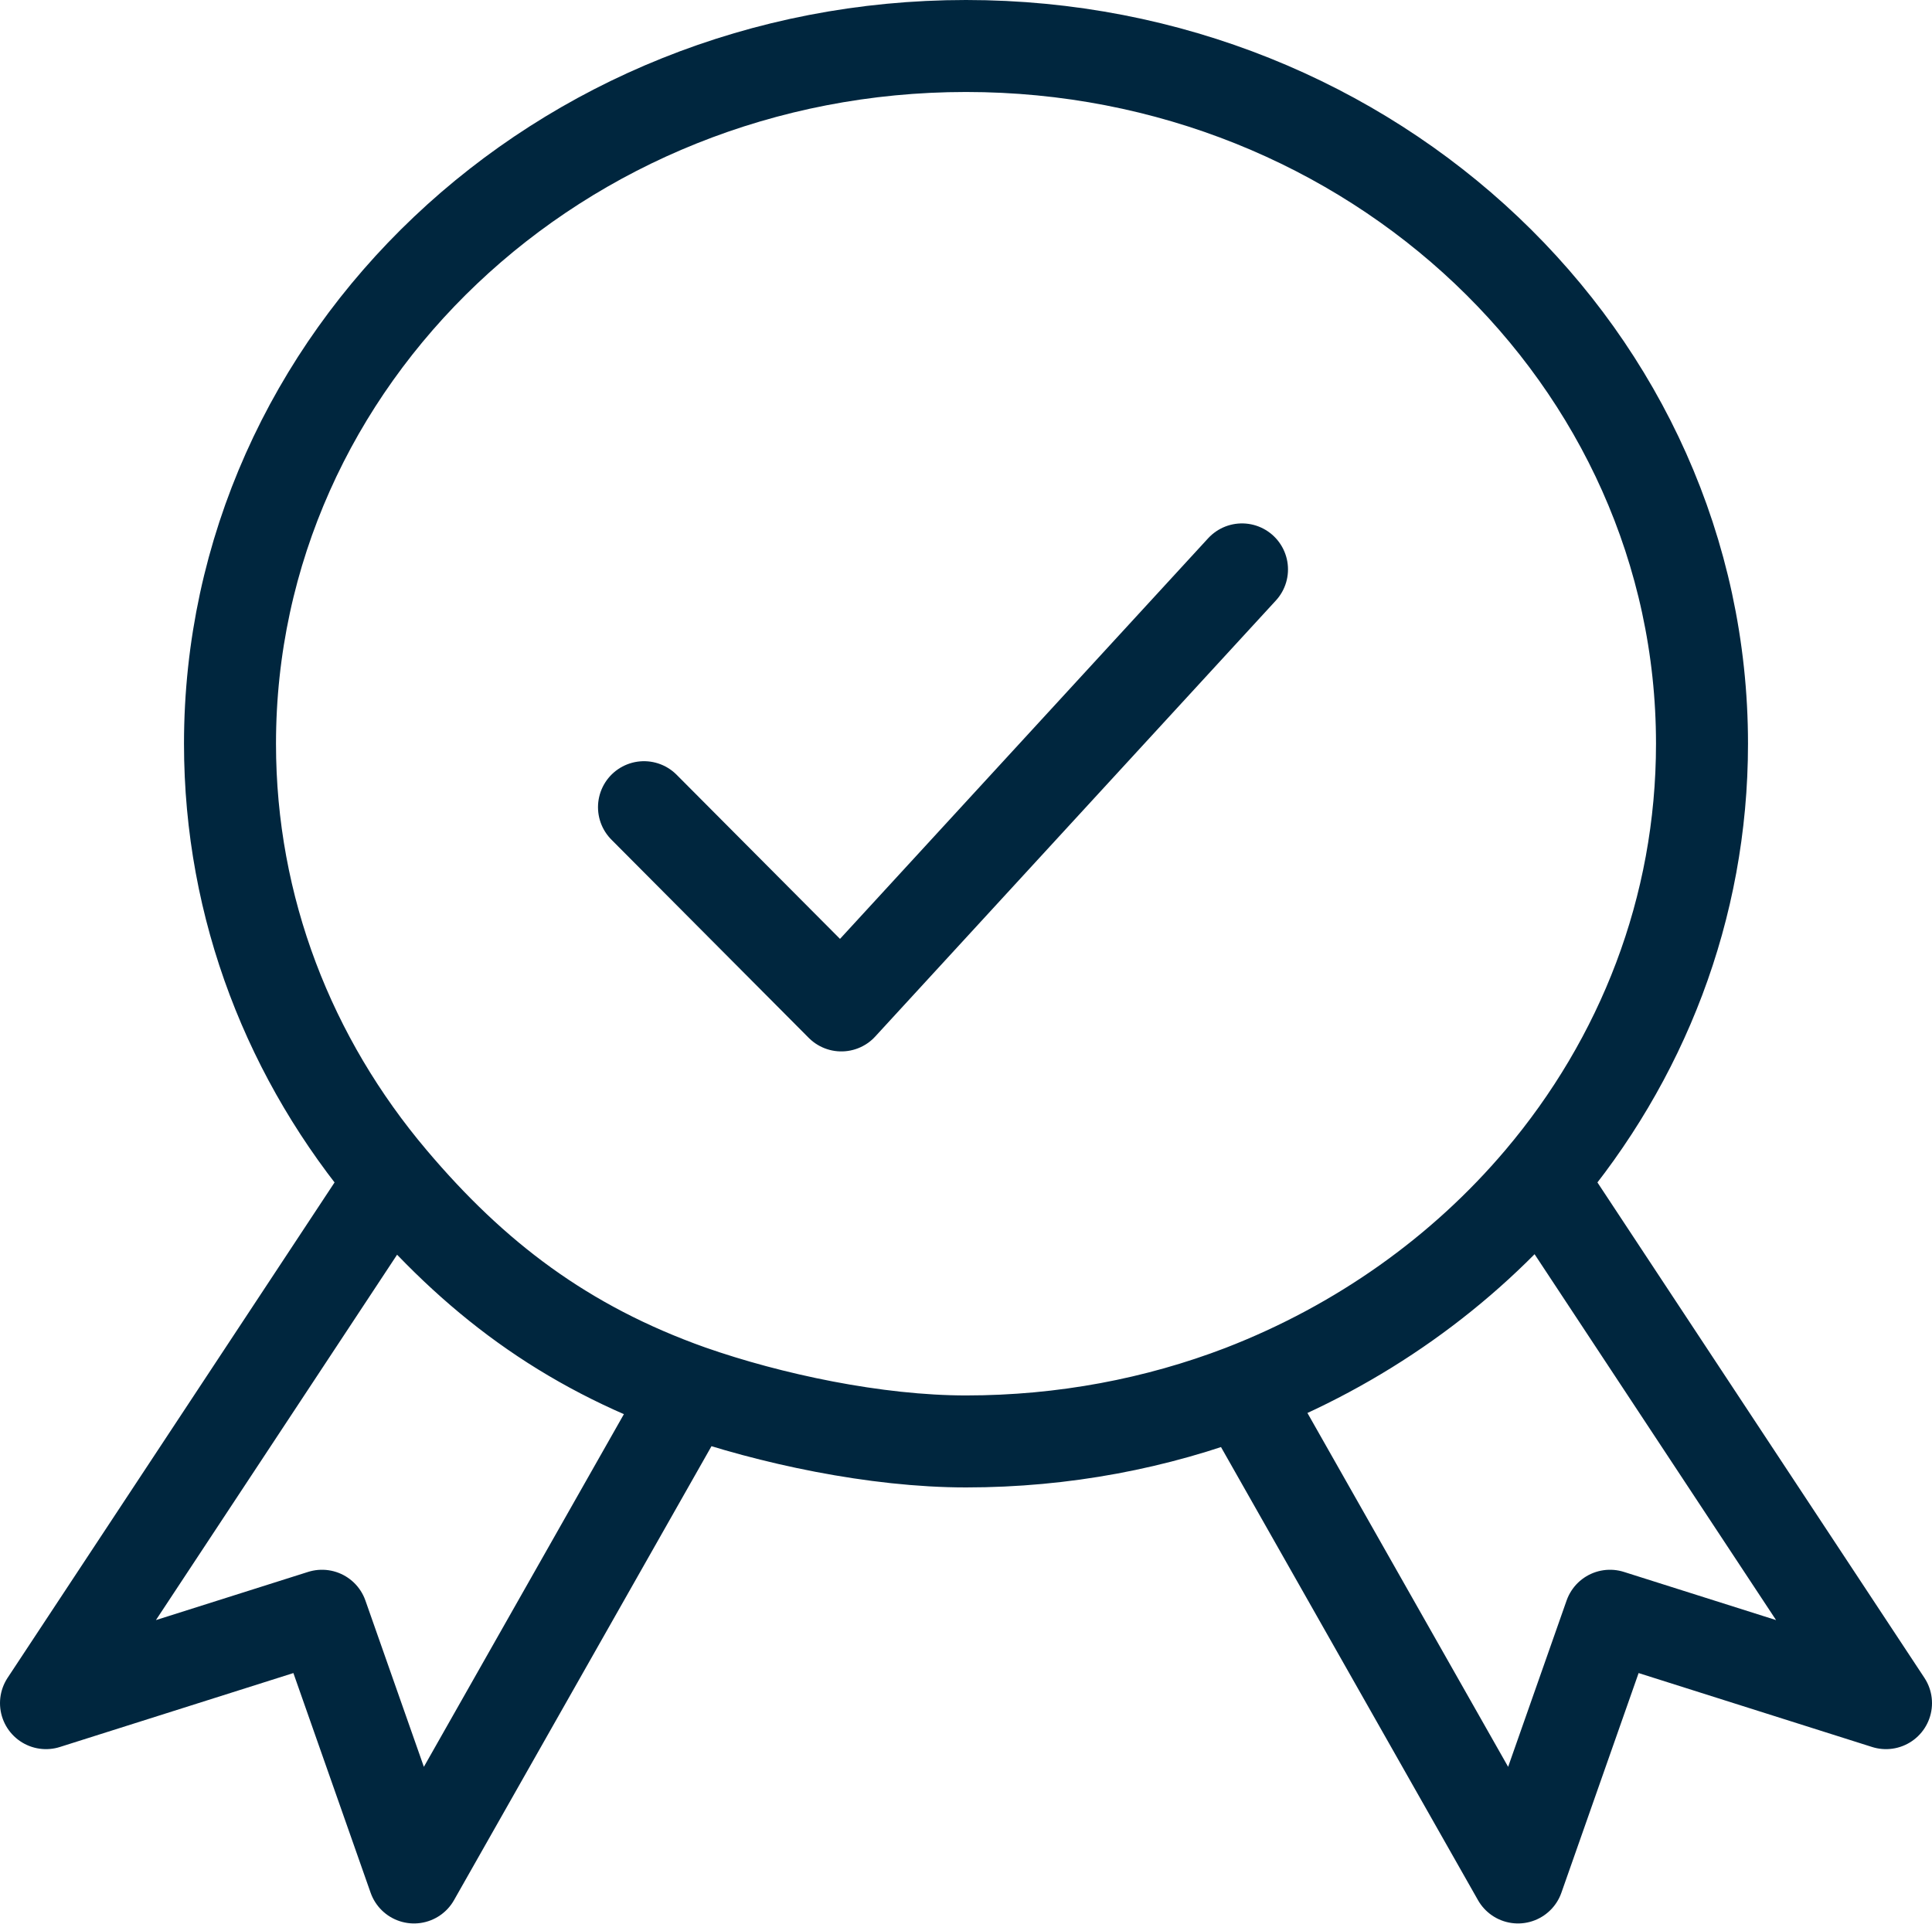
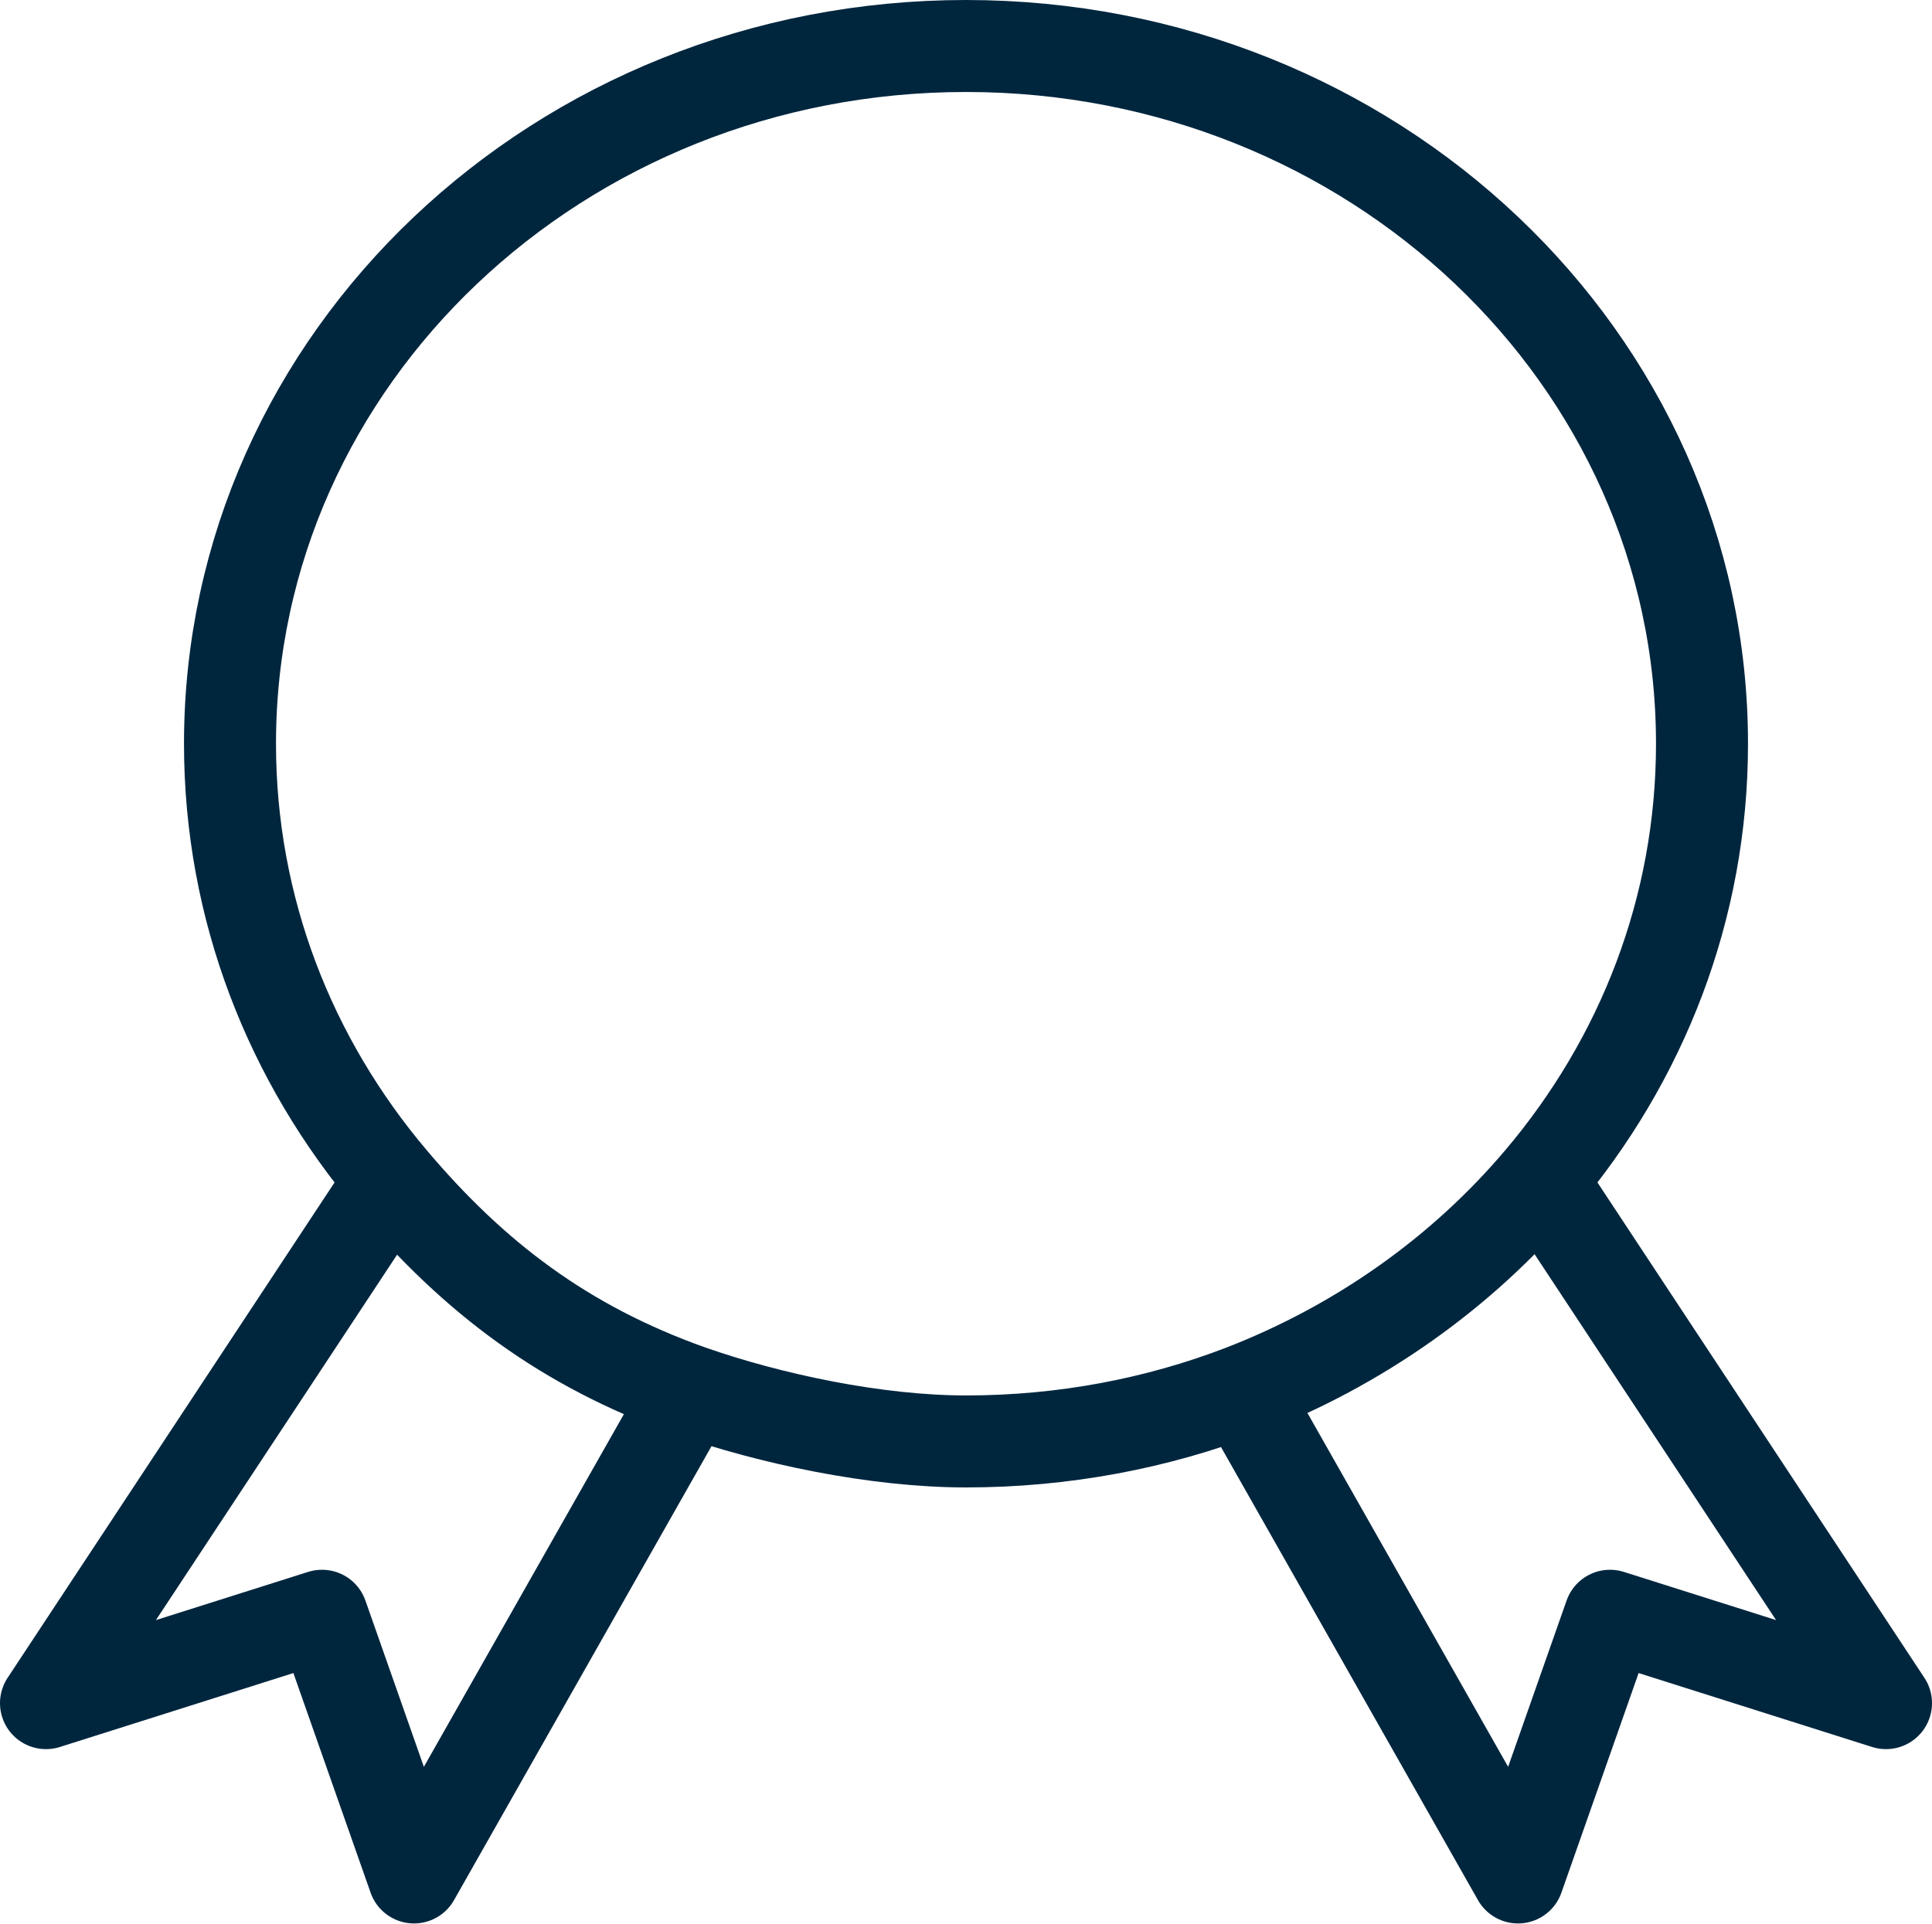
<svg xmlns="http://www.w3.org/2000/svg" id="Layer_1" data-sanitized-data-name="Layer 1" data-name="Layer 1" viewBox="0 0 42 41.83">
  <defs>
    <style>
      .cls-1 {
        fill: none;
        stroke: #00263e;
        stroke-linecap: round;
        stroke-linejoin: round;
        stroke-width: 2px;
      }
    </style>
  </defs>
  <path class="cls-1" d="M8.51,25.65c-2.2-2.6-3.51-5.89-3.51-9.48C5,7.79,12.16,1,21,1s16,6.79,16,15.17c0,3.59-1.31,6.88-3.51,9.48M8.51,25.65l-7.51,11.38,6-1.9,2,5.69,6-10.58M8.51,25.65c1.79,2.12,3.76,3.62,6.49,4.59M15,30.24c1.74.61,4.04,1.1,6,1.1,2.12,0,4.15-.39,6-1.1M33.49,25.65l7.51,11.38-6-1.9-2,5.69-6-10.58M33.49,25.65c-1.7,2.01-3.93,3.6-6.49,4.59" />
-   <path class="cls-1" d="M14,17.55l4.29,4.31,8.71-9.48" />
</svg>